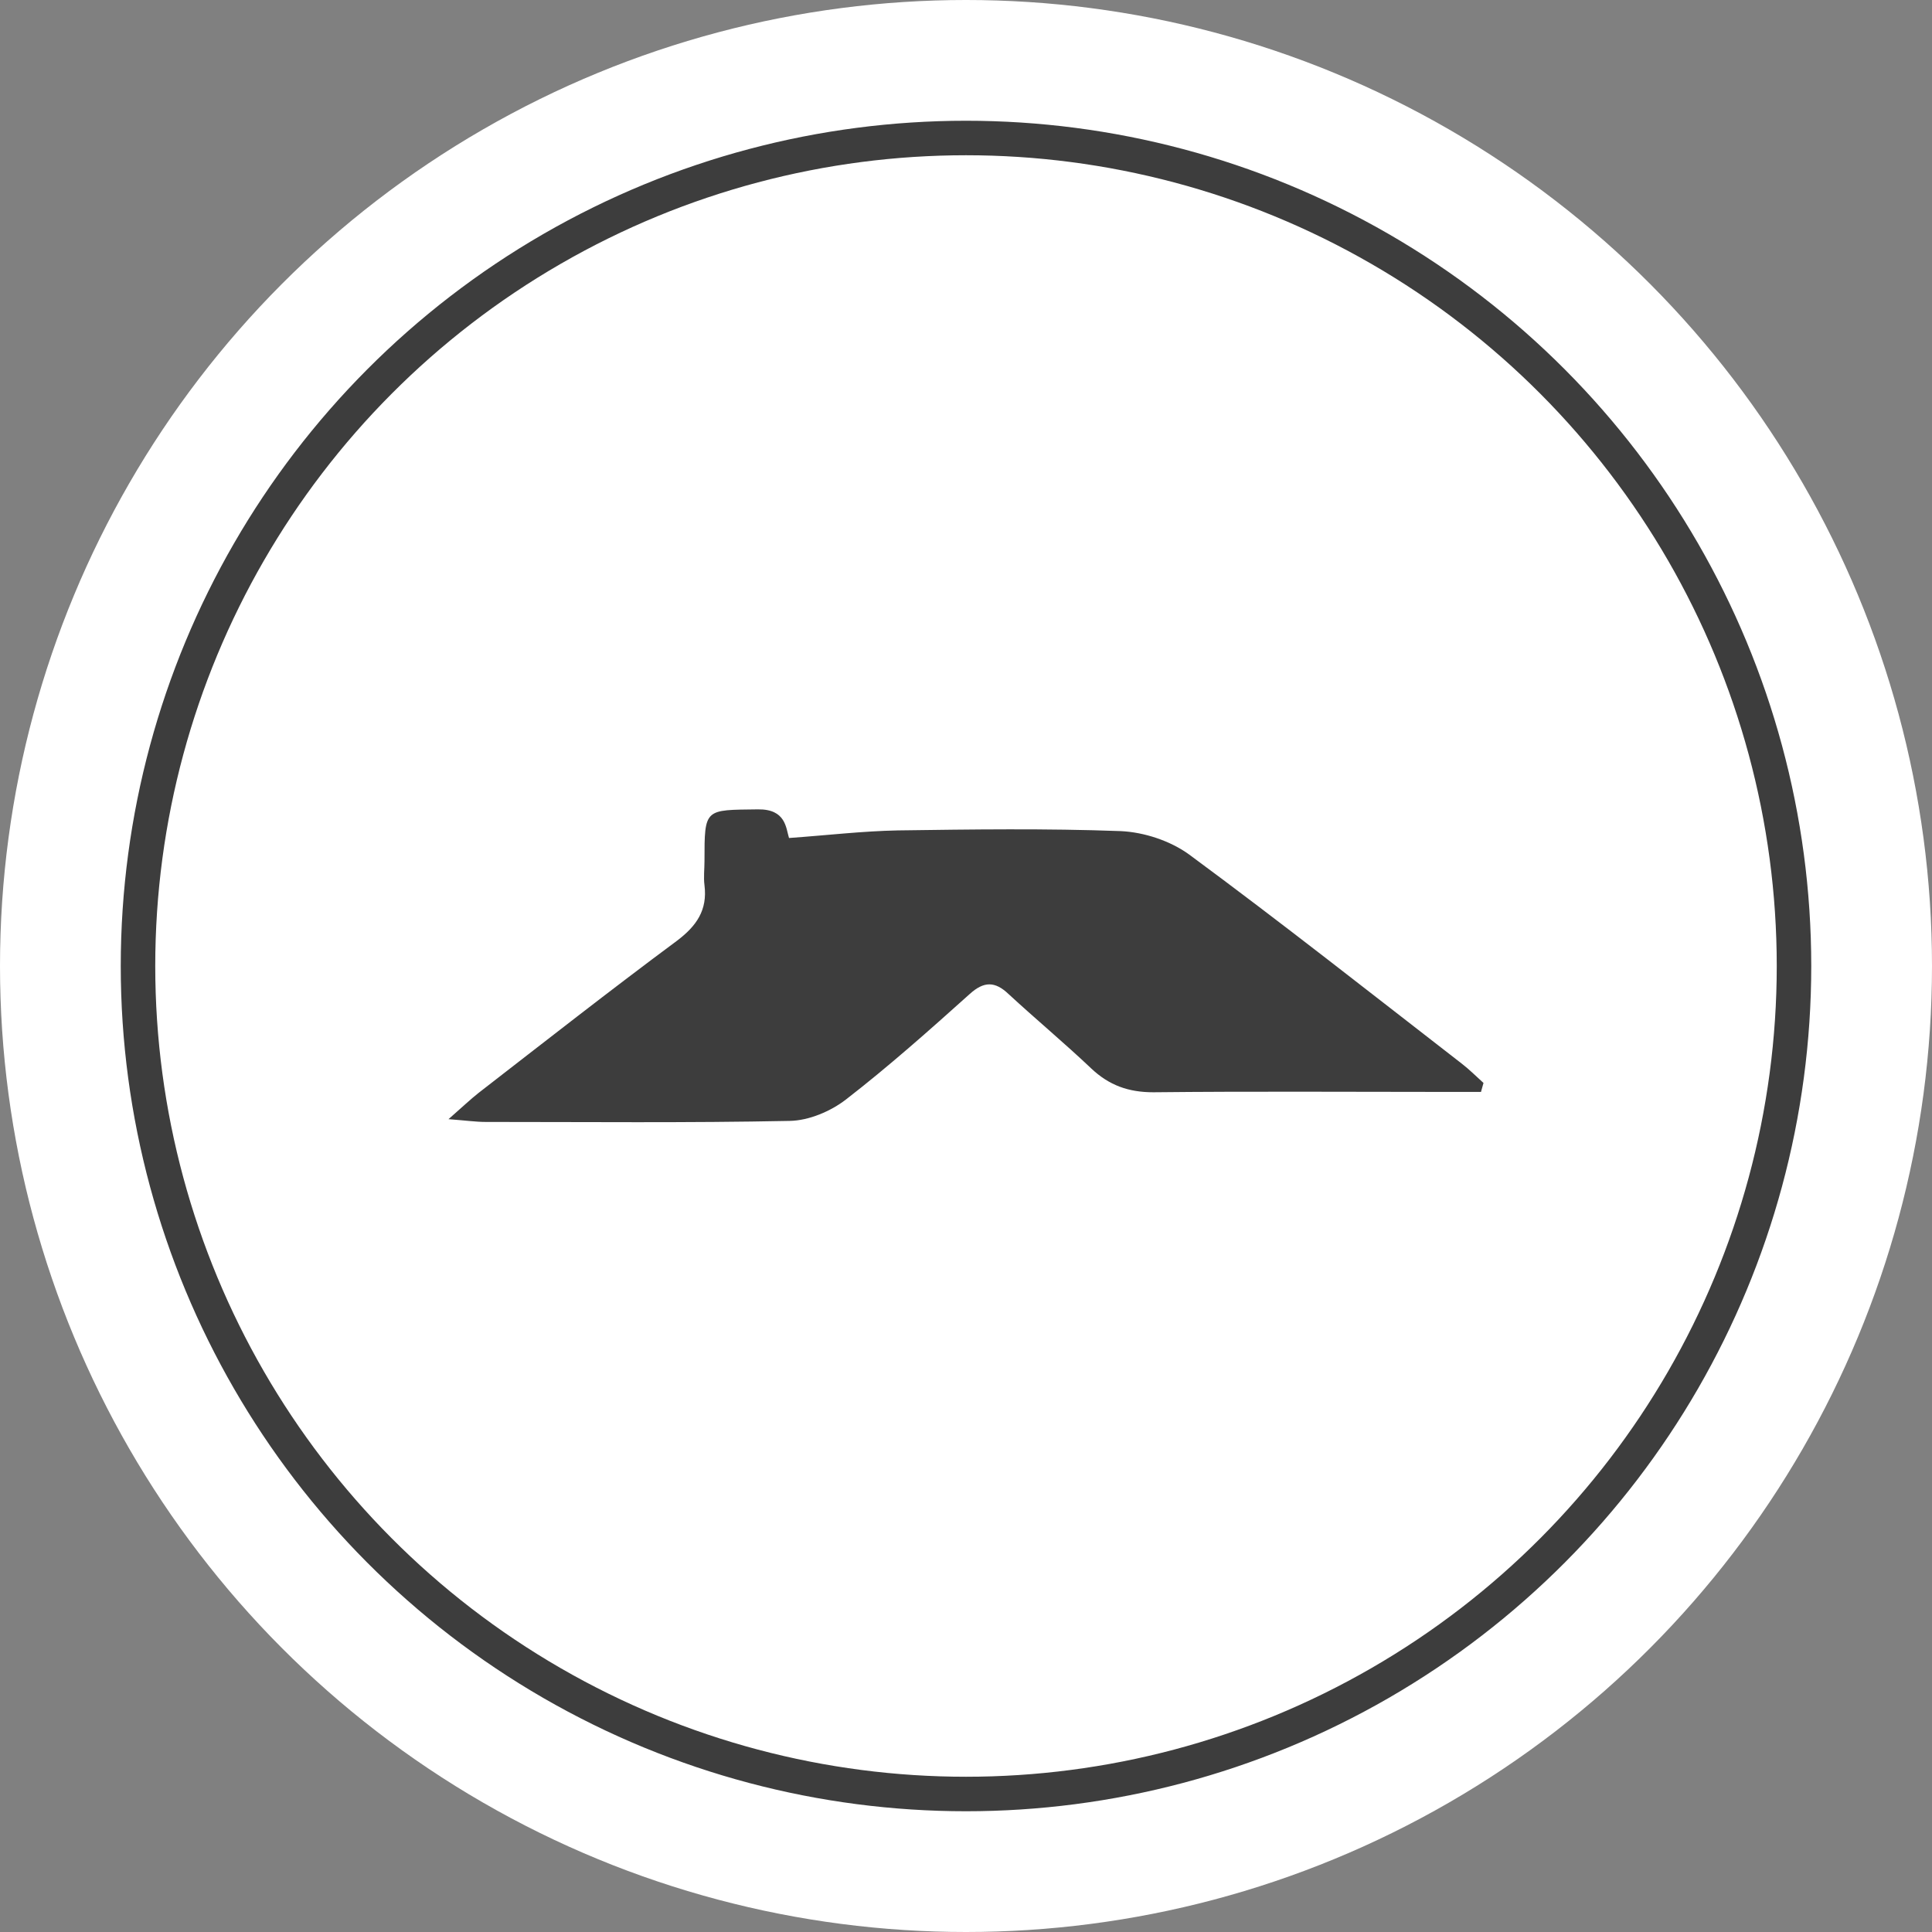
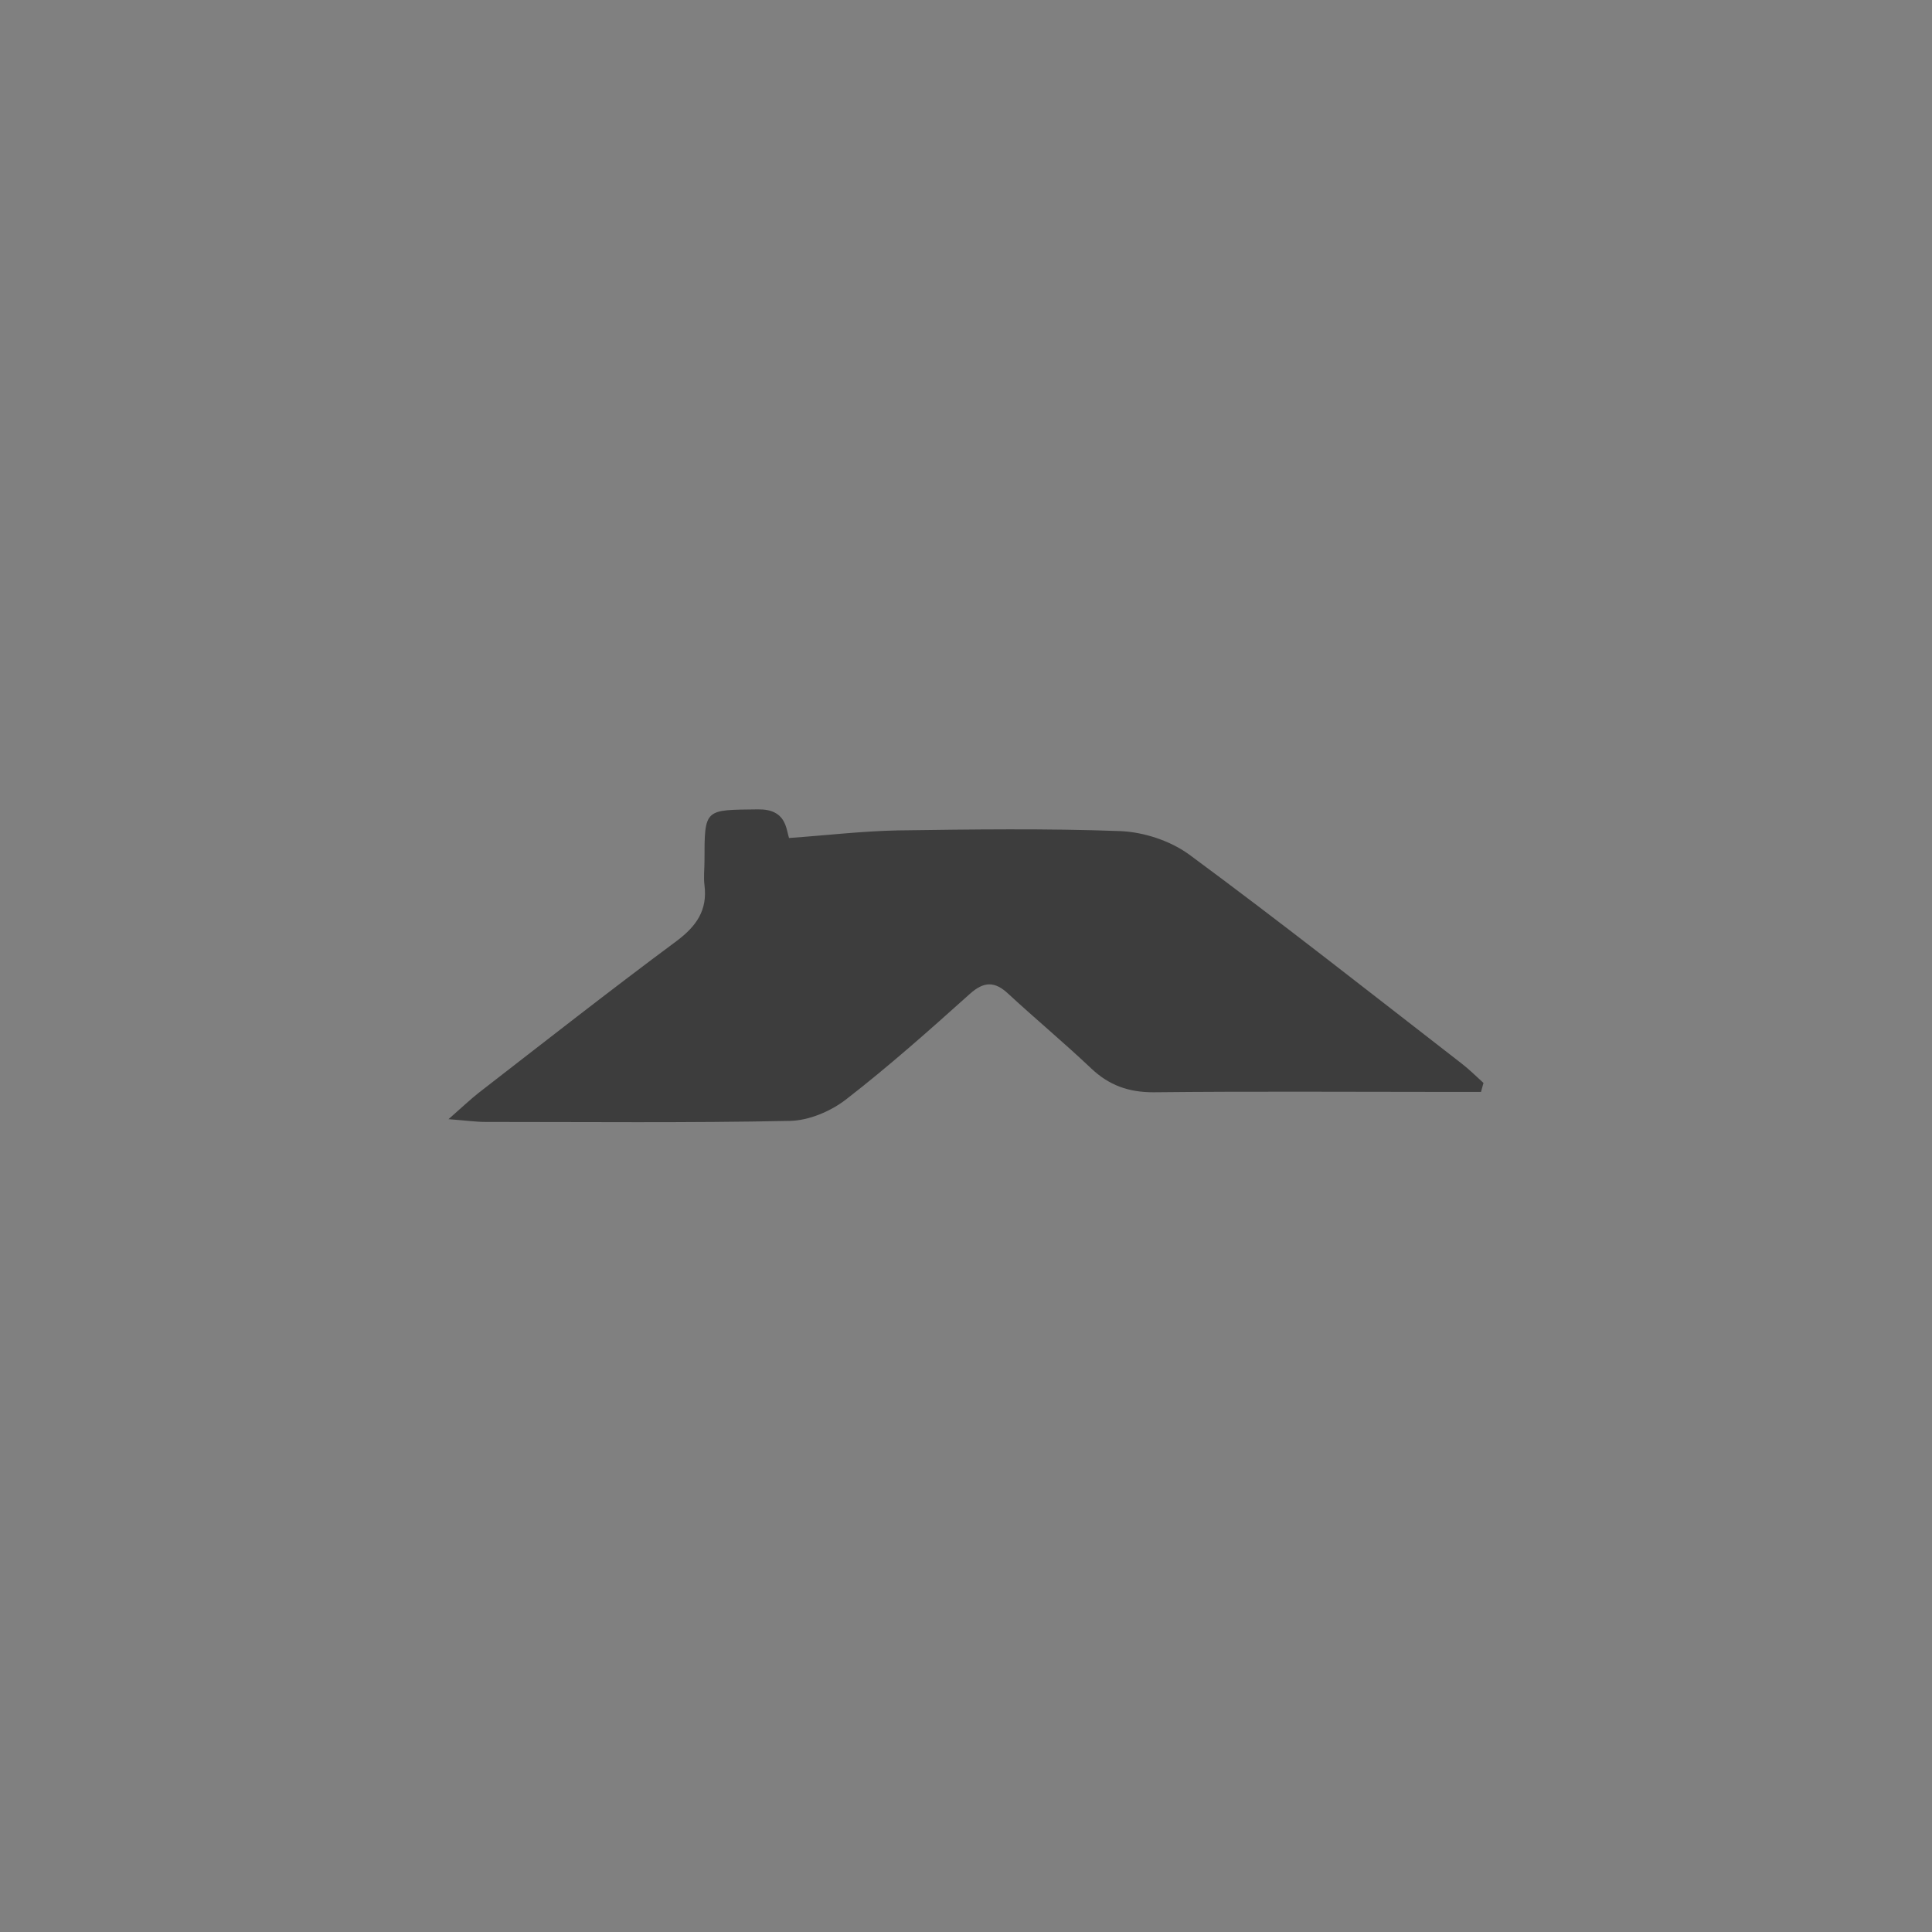
<svg xmlns="http://www.w3.org/2000/svg" id="Layer_1" data-name="Layer 1" viewBox="0 0 56 56">
  <rect x="0" y="0" width="56" height="56" fill="#808080" stroke="none" />
  <defs>
    <style>
      .cls-1 {
        fill: none;
        stroke: #3d3d3d;
        stroke-miterlimit: 10;
      }

      .cls-2 {
        fill: #3d3d3d;
      }

      .cls-2, .cls-3 {
        stroke-width: 0px;
      }

      .cls-3 {
        fill: #fff;
      }
    </style>
  </defs>
-   <circle class="cls-3" cx="28" cy="28" r="28" />
  <path class="cls-2" d="M42.93,31.65c-.31,0-.63,0-.94,0-2.85,0-5.71-.02-8.56.01-.72,0-1.28-.2-1.8-.69-.78-.74-1.61-1.43-2.4-2.16-.39-.37-.71-.37-1.12,0-1.17,1.05-2.35,2.1-3.59,3.06-.44.34-1.07.61-1.63.62-2.94.06-5.88.03-8.82.03-.27,0-.55-.04-1.07-.08.41-.36.63-.57.87-.76,1.91-1.48,3.81-2.97,5.75-4.41.57-.43.89-.89.8-1.61-.03-.23,0-.47,0-.7,0-1.54,0-1.48,1.55-1.5.81-.01.81.54.9.83,1.12-.08,2.13-.2,3.15-.22,2.15-.03,4.31-.06,6.46.02.68.03,1.44.28,1.99.68,2.67,1.97,5.28,4.03,7.9,6.06.22.17.42.37.63.56-.02.08-.05.17-.07.25Z" />
-   <circle class="cls-1" cx="28" cy="28" r="24" />
</svg>